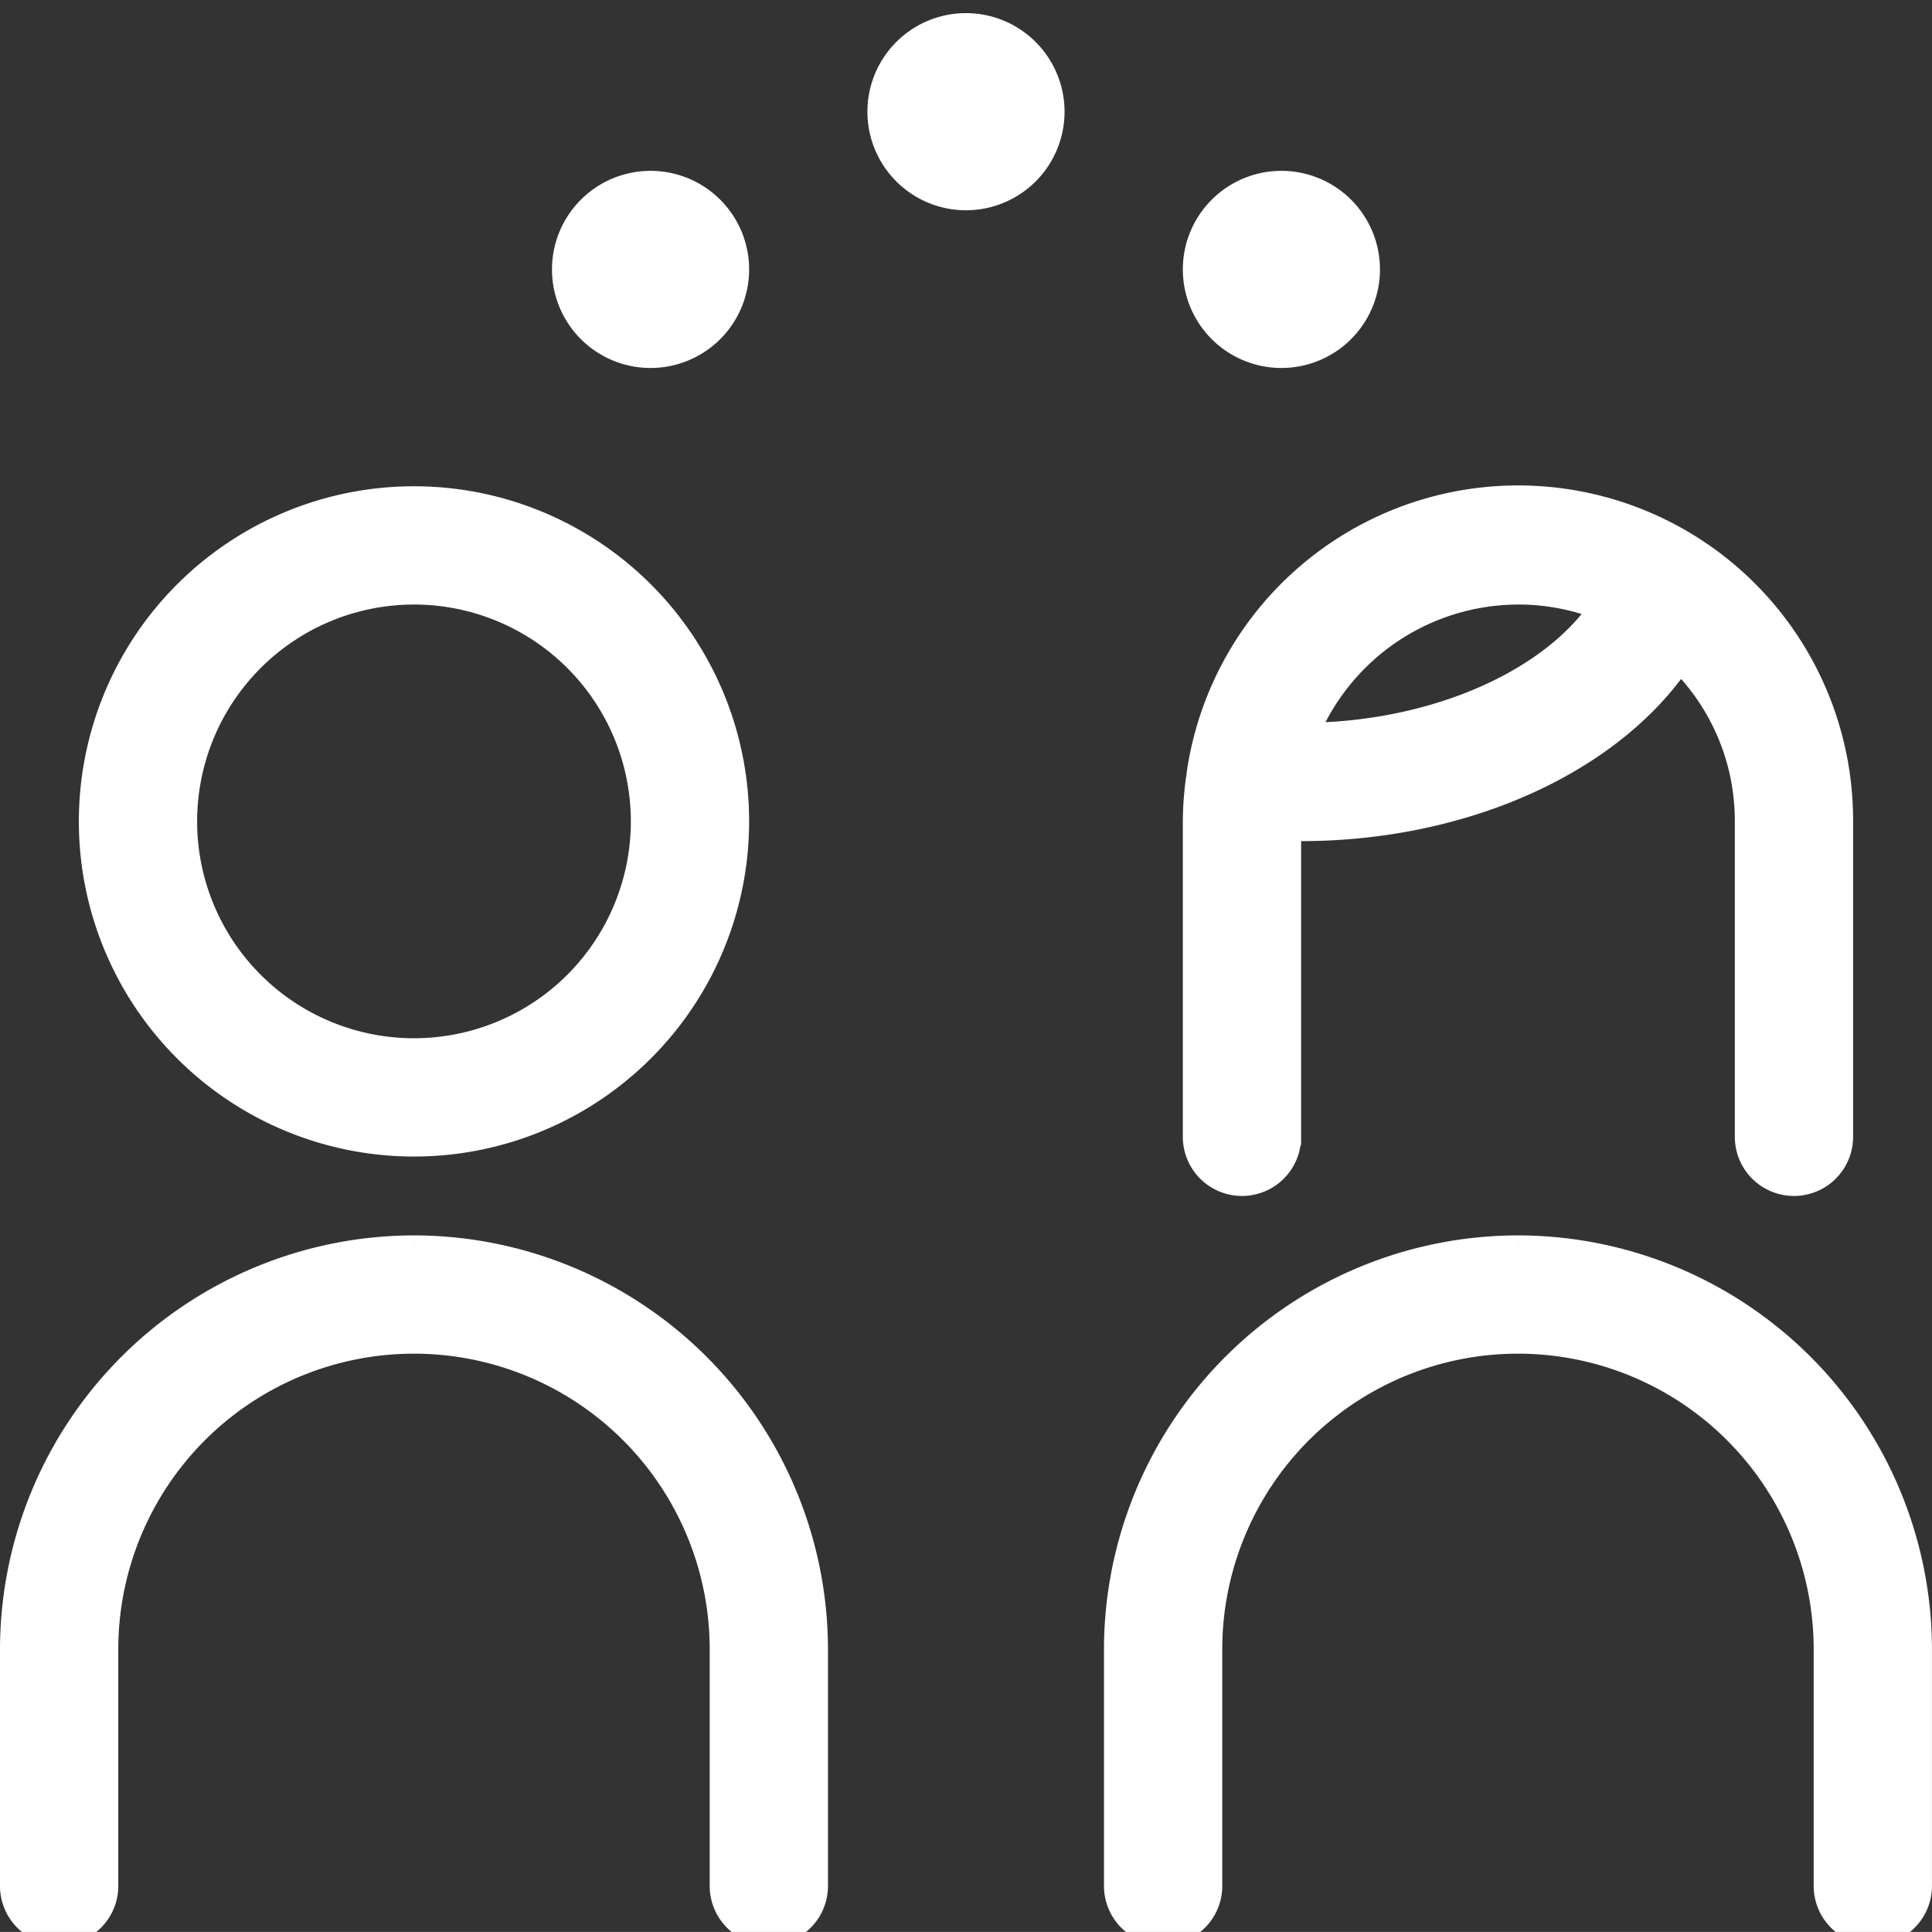
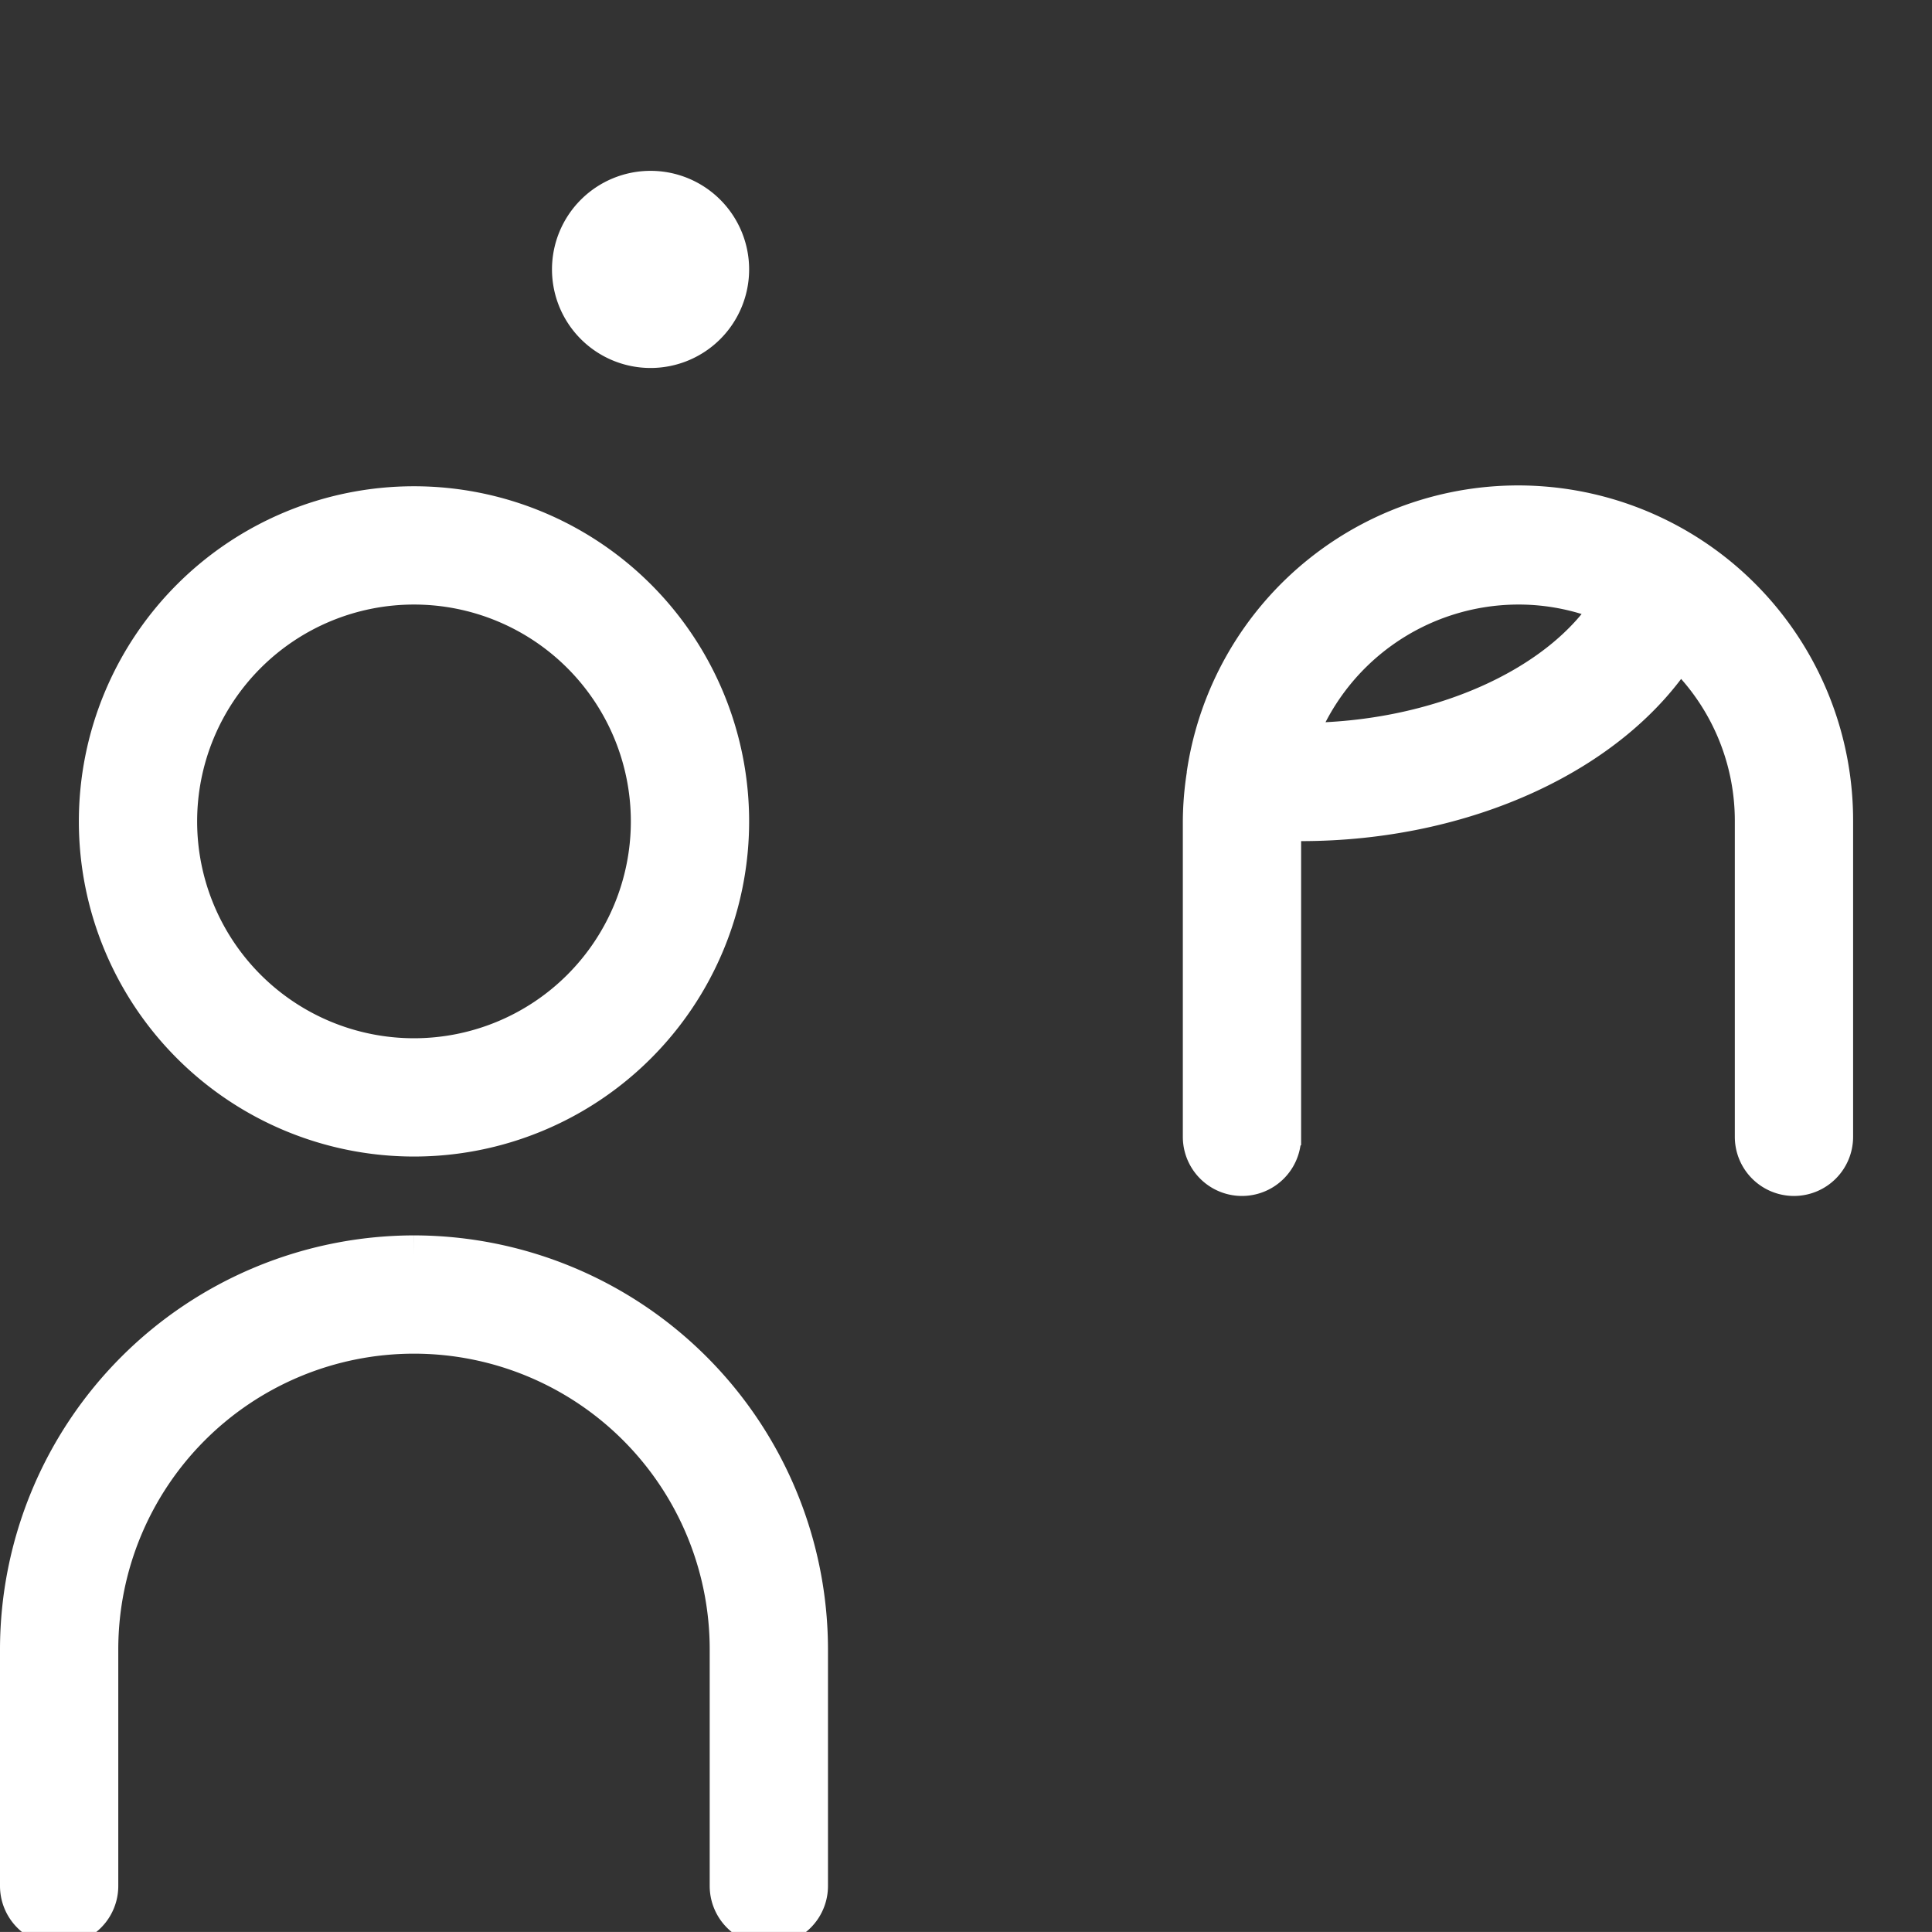
<svg xmlns="http://www.w3.org/2000/svg" id="Talking_Heads" data-name="Talking Heads" viewBox="0 0 49.001 49">
  <rect x="0" y="0" width="49.001" height="49" fill="#333333" stroke="none" />
  <defs>
    <style>.cls-1{fill:#fff;stroke:#fff;stroke-miterlimit:10;}</style>
  </defs>
  <g id="Icon_Persoenliche_Beratung" data-name="Icon Persoenliche Beratung">
    <path id="Fill_1" data-name="Fill 1" class="cls-1" d="M10.5,28.833a8,8,0,1,1,8-8A8,8,0,0,1,10.5,28.833Zm0-14a6,6,0,1,0,6,6A6,6,0,0,0,10.5,14.833Z" />
    <path id="Fill_3" data-name="Fill 3" class="cls-1" d="M10.5,31.833a10.011,10.011,0,0,0-10,10v6a1,1,0,0,0,2,0v-6a8,8,0,0,1,16,0v6a1,1,0,0,0,2,0v-6a10.011,10.011,0,0,0-10-10" />
-     <path id="Fill_5" data-name="Fill 5" class="cls-1" d="M38.5,31.833a10.011,10.011,0,0,0-10,10v6a1,1,0,0,0,2,0v-6a8,8,0,1,1,16,0v6a1,1,0,0,0,2,0v-6a10.011,10.011,0,0,0-10-10" />
    <path id="Fill_8" data-name="Fill 8" class="cls-1" d="M45.5,29.833a1,1,0,0,1-1-1v-8a5.935,5.935,0,0,0-1.929-4.394c-1.681,2.669-5.438,4.394-9.571,4.394-.136,0-.26,0-.379-.009h-.12v.007l-.001.002v8a1,1,0,1,1-2,0v-8a7.799,7.799,0,0,1,.1-1.2h0v-.022a7.995,7.995,0,0,1,15.9,1.222v8A1,1,0,0,1,45.5,29.833Zm-7-15a6.013,6.013,0,0,0-5.648,4H33c3.438,0,6.611-1.4,7.9-3.5A5.933,5.933,0,0,0,38.5,14.833Z" />
-     <path id="Fill_10" data-name="Fill 10" class="cls-1" d="M24.5.833a2,2,0,1,0,2,2,2,2,0,0,0-2-2" />
-     <path id="Fill_13" data-name="Fill 13" class="cls-1" d="M32.5,8.833a2,2,0,1,0-2-2,2,2,0,0,0,2,2" />
    <path id="Fill_15" data-name="Fill 15" class="cls-1" d="M16.5,8.833a2,2,0,1,0-2-2,2,2,0,0,0,2,2" />
  </g>
</svg>